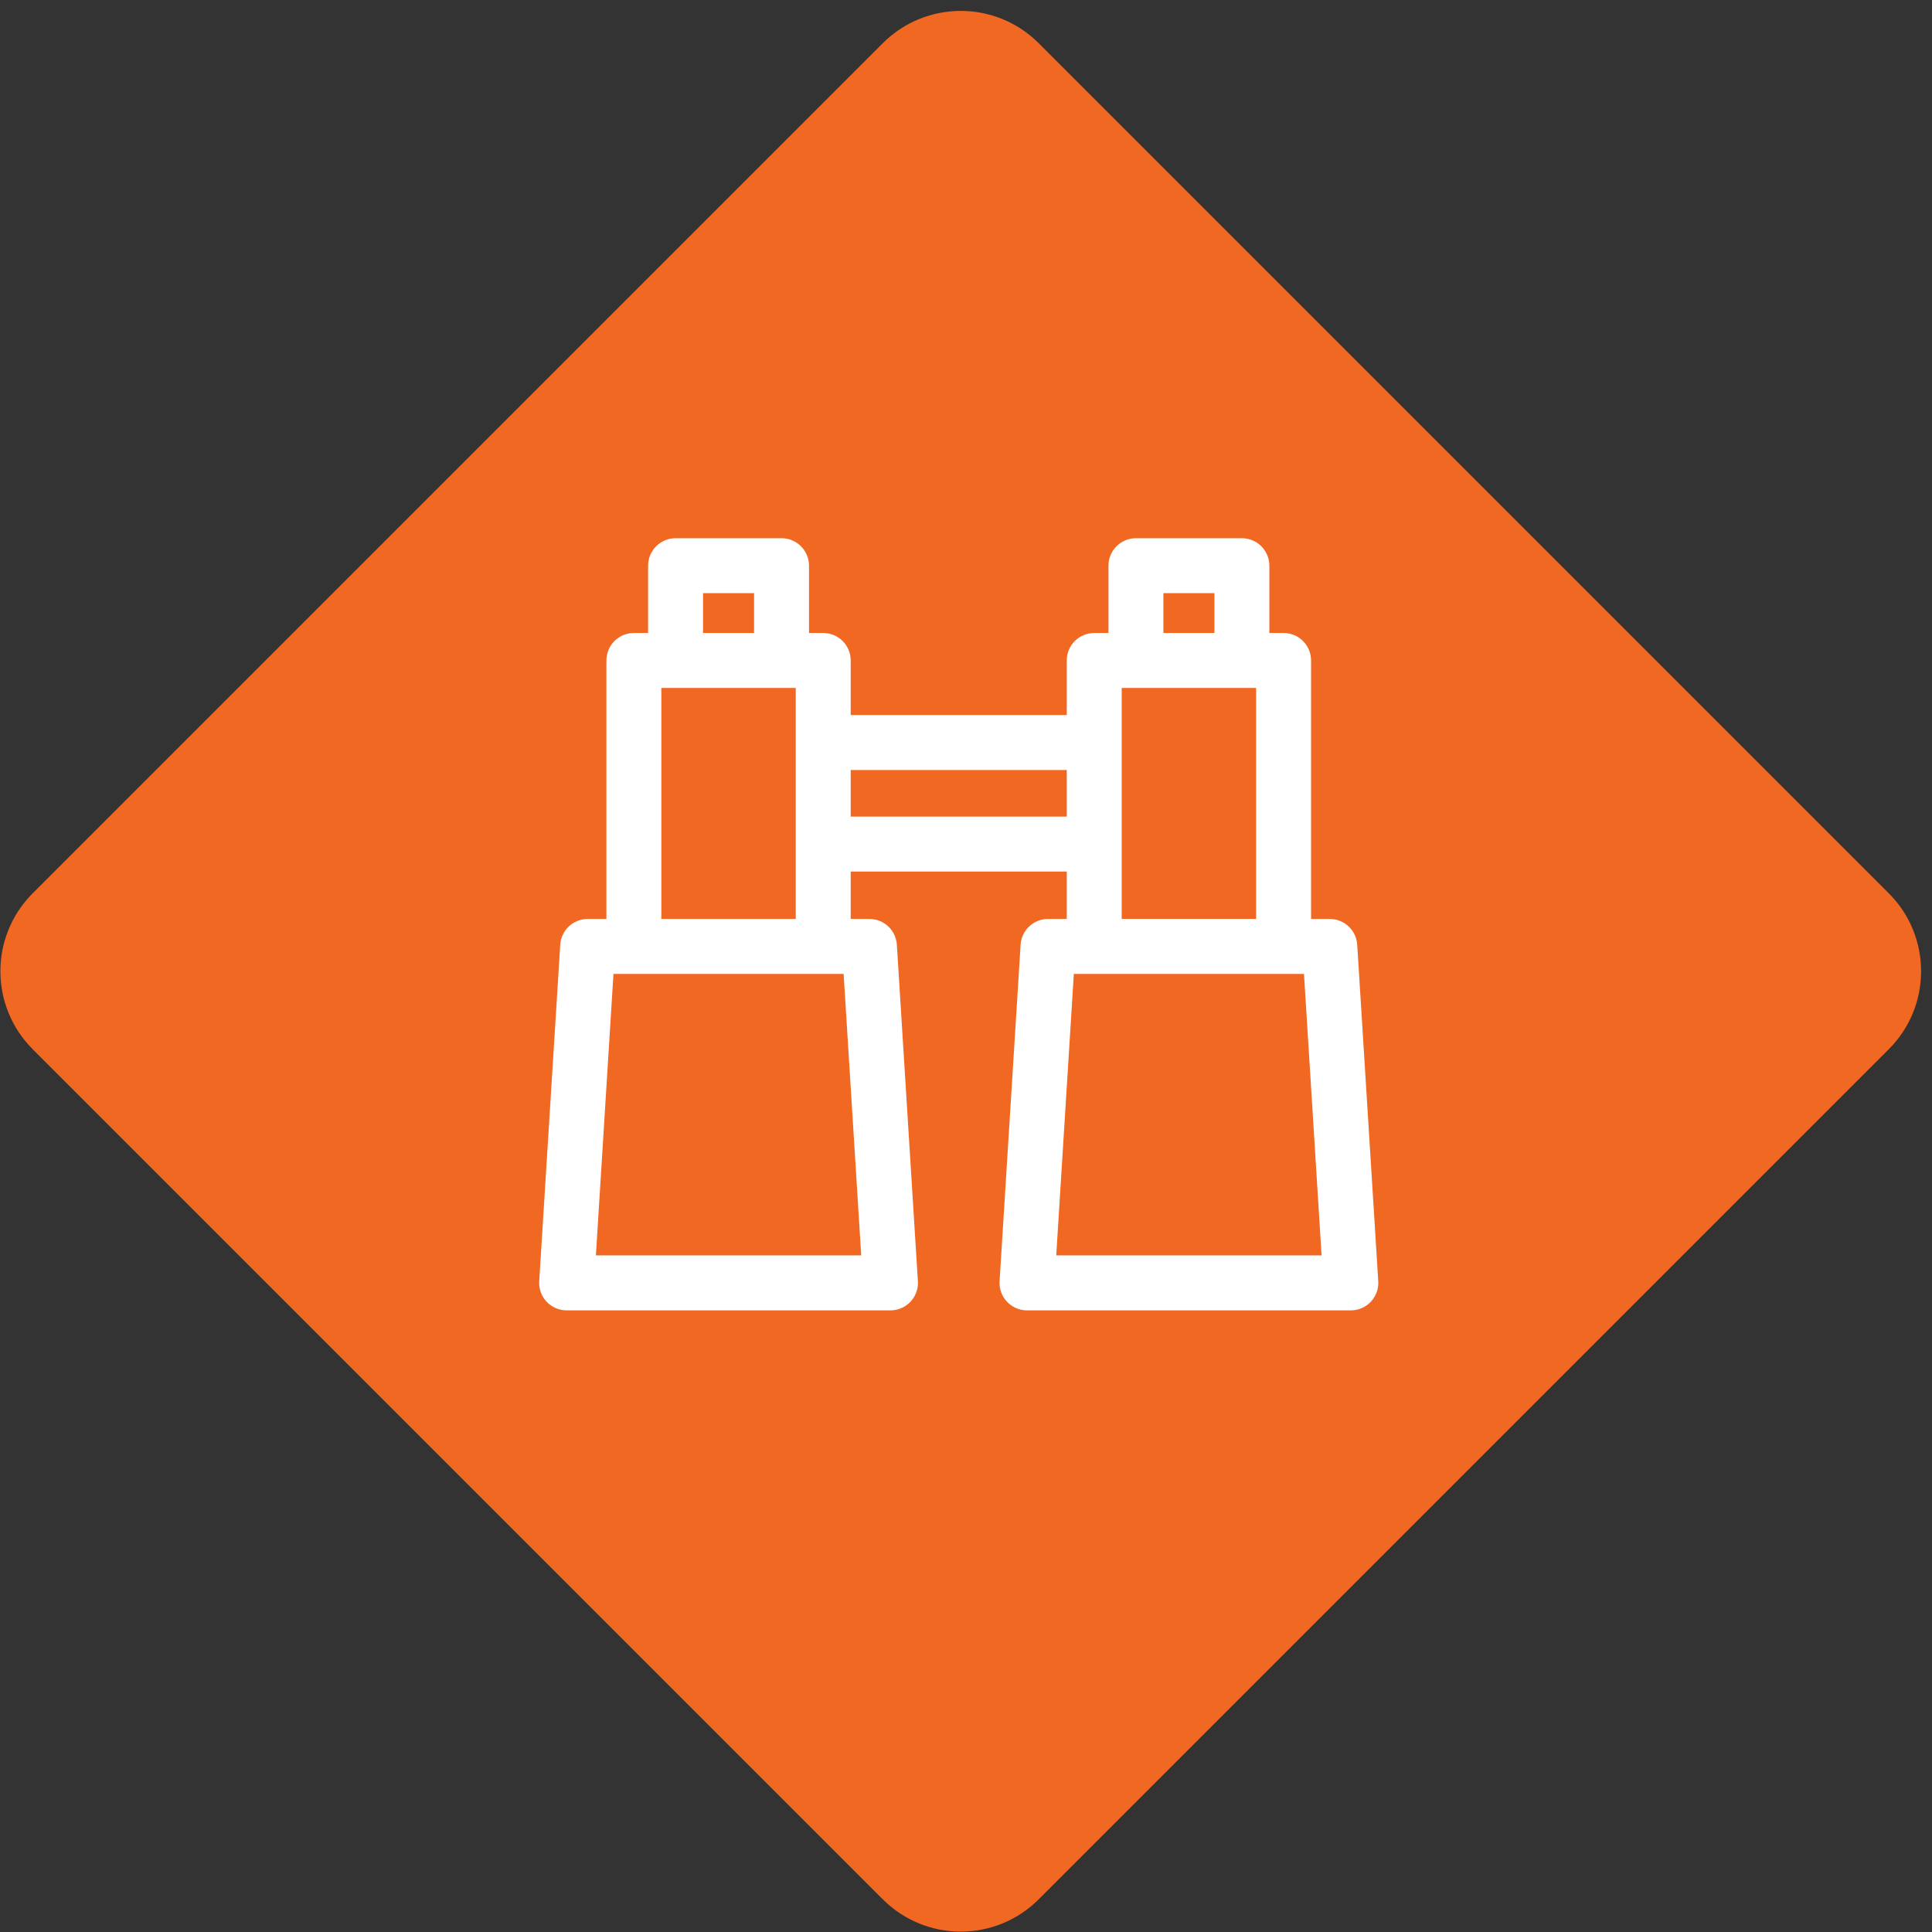
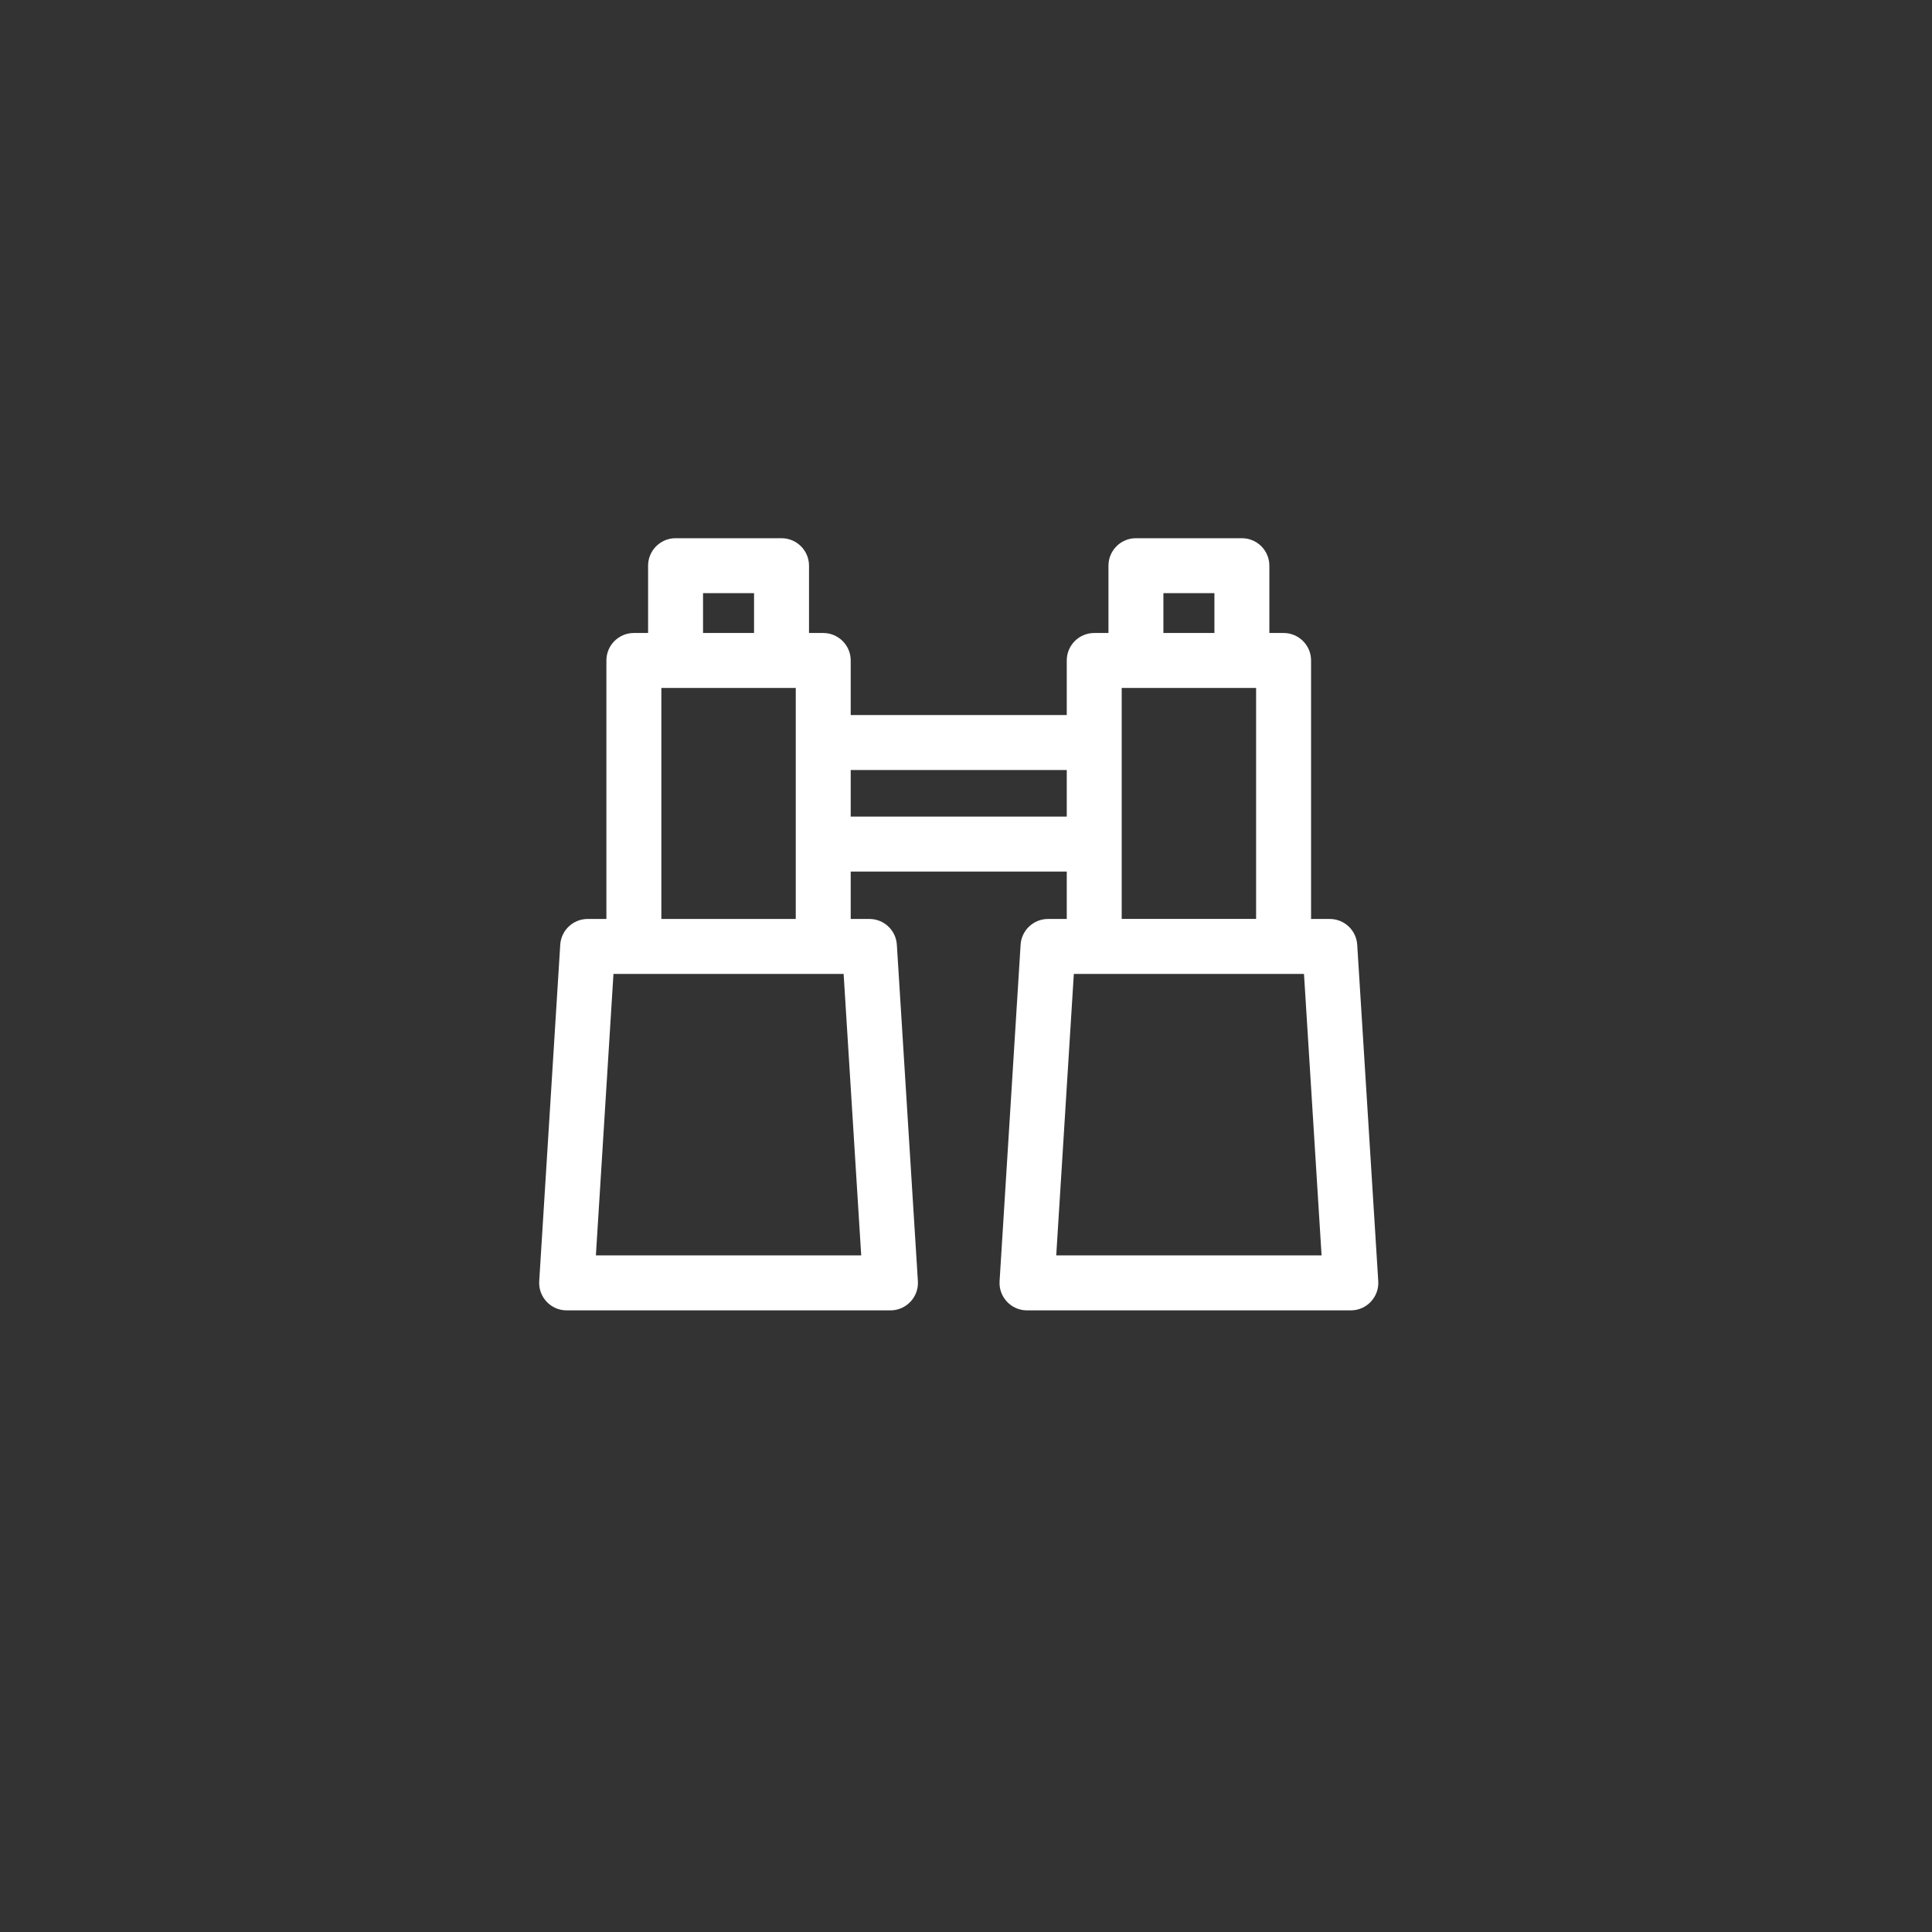
<svg xmlns="http://www.w3.org/2000/svg" width="102px" height="102px" viewBox="0 0 102 102">
  <rect x="0" y="0" width="102" height="102" fill="#333333" stroke="none" />
  <title>binoculars_white</title>
  <desc>Created with Sketch.</desc>
  <g id="WYSIWYG-Page" stroke="none" stroke-width="1" fill="none" fill-rule="evenodd">
    <g id="Template---Strat-Plan" transform="translate(-739, -830)">
      <g id="binoculars_white" transform="translate(739, 830)">
-         <path d="M99.72,55.392 L54.837,100.275 C52.565,102.547 48.881,102.547 46.608,100.275 L1.725,55.392 C-0.547,53.119 -0.547,49.435 1.725,47.163 L46.608,2.28 C48.881,0.008 52.565,0.008 54.837,2.28 L99.72,47.163 C101.992,49.435 101.992,53.119 99.72,55.392" id="Fill-5" fill="#F16823" />
-         <path d="M55.764,66.279 L56.693,51.418 L68.844,51.418 L69.773,66.279 L55.764,66.279 Z M44.913,43.112 L56.32,43.112 L56.32,40.653 L44.913,40.653 L44.913,43.112 Z M59.22,48.515 L66.316,48.515 L66.316,36.32 L59.22,36.32 L59.22,48.515 Z M61.422,33.419 L64.115,33.419 L64.115,31.316 L61.422,31.316 L61.422,33.419 Z M45.468,66.279 L31.46,66.279 L32.388,51.418 L44.539,51.418 L45.468,66.279 Z M34.916,48.517 L42.012,48.517 L42.012,36.32 L34.916,36.32 L34.916,48.517 Z M37.117,33.419 L39.81,33.419 L39.81,31.316 L37.117,31.316 L37.117,33.419 Z M72.765,67.64 L71.654,49.877 C71.606,49.112 70.972,48.517 70.207,48.517 L69.218,48.517 L69.218,34.869 C69.218,34.068 68.568,33.419 67.767,33.419 L67.016,33.419 L67.016,29.866 C67.016,29.065 66.367,28.415 65.566,28.415 L59.971,28.415 C59.17,28.415 58.521,29.065 58.521,29.866 L58.521,33.419 L57.77,33.419 C56.969,33.419 56.32,34.068 56.32,34.869 L56.32,37.752 L44.913,37.752 L44.913,34.869 C44.913,34.068 44.263,33.419 43.462,33.419 L42.712,33.419 L42.712,29.866 C42.712,29.065 42.062,28.415 41.261,28.415 L35.667,28.415 C34.866,28.415 34.216,29.065 34.216,29.866 L34.216,33.419 L33.465,33.419 C32.664,33.419 32.015,34.068 32.015,34.869 L32.015,48.517 L31.026,48.517 C30.26,48.517 29.626,49.112 29.578,49.877 L28.468,67.64 C28.416,68.475 29.08,69.181 29.916,69.181 L47.012,69.181 C47.849,69.181 48.512,68.474 48.46,67.64 L47.349,49.877 C47.302,49.112 46.668,48.517 45.902,48.517 L44.913,48.517 L44.913,46.013 L56.32,46.013 L56.32,48.517 L55.331,48.517 C54.565,48.517 53.93,49.113 53.883,49.877 L52.773,67.64 C52.72,68.474 53.384,69.181 54.22,69.181 L71.317,69.181 C72.153,69.181 72.817,68.474 72.765,67.64 L72.765,67.64 Z" id="Fill-7" fill="#FFFFFF" />
+         <path d="M55.764,66.279 L56.693,51.418 L68.844,51.418 L69.773,66.279 L55.764,66.279 Z M44.913,43.112 L56.32,43.112 L56.32,40.653 L44.913,40.653 L44.913,43.112 Z M59.22,48.515 L66.316,48.515 L66.316,36.32 L59.22,36.32 L59.22,48.515 Z M61.422,33.419 L64.115,33.419 L64.115,31.316 L61.422,31.316 L61.422,33.419 Z M45.468,66.279 L31.46,66.279 L32.388,51.418 L44.539,51.418 Z M34.916,48.517 L42.012,48.517 L42.012,36.32 L34.916,36.32 L34.916,48.517 Z M37.117,33.419 L39.81,33.419 L39.81,31.316 L37.117,31.316 L37.117,33.419 Z M72.765,67.64 L71.654,49.877 C71.606,49.112 70.972,48.517 70.207,48.517 L69.218,48.517 L69.218,34.869 C69.218,34.068 68.568,33.419 67.767,33.419 L67.016,33.419 L67.016,29.866 C67.016,29.065 66.367,28.415 65.566,28.415 L59.971,28.415 C59.17,28.415 58.521,29.065 58.521,29.866 L58.521,33.419 L57.77,33.419 C56.969,33.419 56.32,34.068 56.32,34.869 L56.32,37.752 L44.913,37.752 L44.913,34.869 C44.913,34.068 44.263,33.419 43.462,33.419 L42.712,33.419 L42.712,29.866 C42.712,29.065 42.062,28.415 41.261,28.415 L35.667,28.415 C34.866,28.415 34.216,29.065 34.216,29.866 L34.216,33.419 L33.465,33.419 C32.664,33.419 32.015,34.068 32.015,34.869 L32.015,48.517 L31.026,48.517 C30.26,48.517 29.626,49.112 29.578,49.877 L28.468,67.64 C28.416,68.475 29.08,69.181 29.916,69.181 L47.012,69.181 C47.849,69.181 48.512,68.474 48.46,67.64 L47.349,49.877 C47.302,49.112 46.668,48.517 45.902,48.517 L44.913,48.517 L44.913,46.013 L56.32,46.013 L56.32,48.517 L55.331,48.517 C54.565,48.517 53.93,49.113 53.883,49.877 L52.773,67.64 C52.72,68.474 53.384,69.181 54.22,69.181 L71.317,69.181 C72.153,69.181 72.817,68.474 72.765,67.64 L72.765,67.64 Z" id="Fill-7" fill="#FFFFFF" />
      </g>
    </g>
  </g>
</svg>